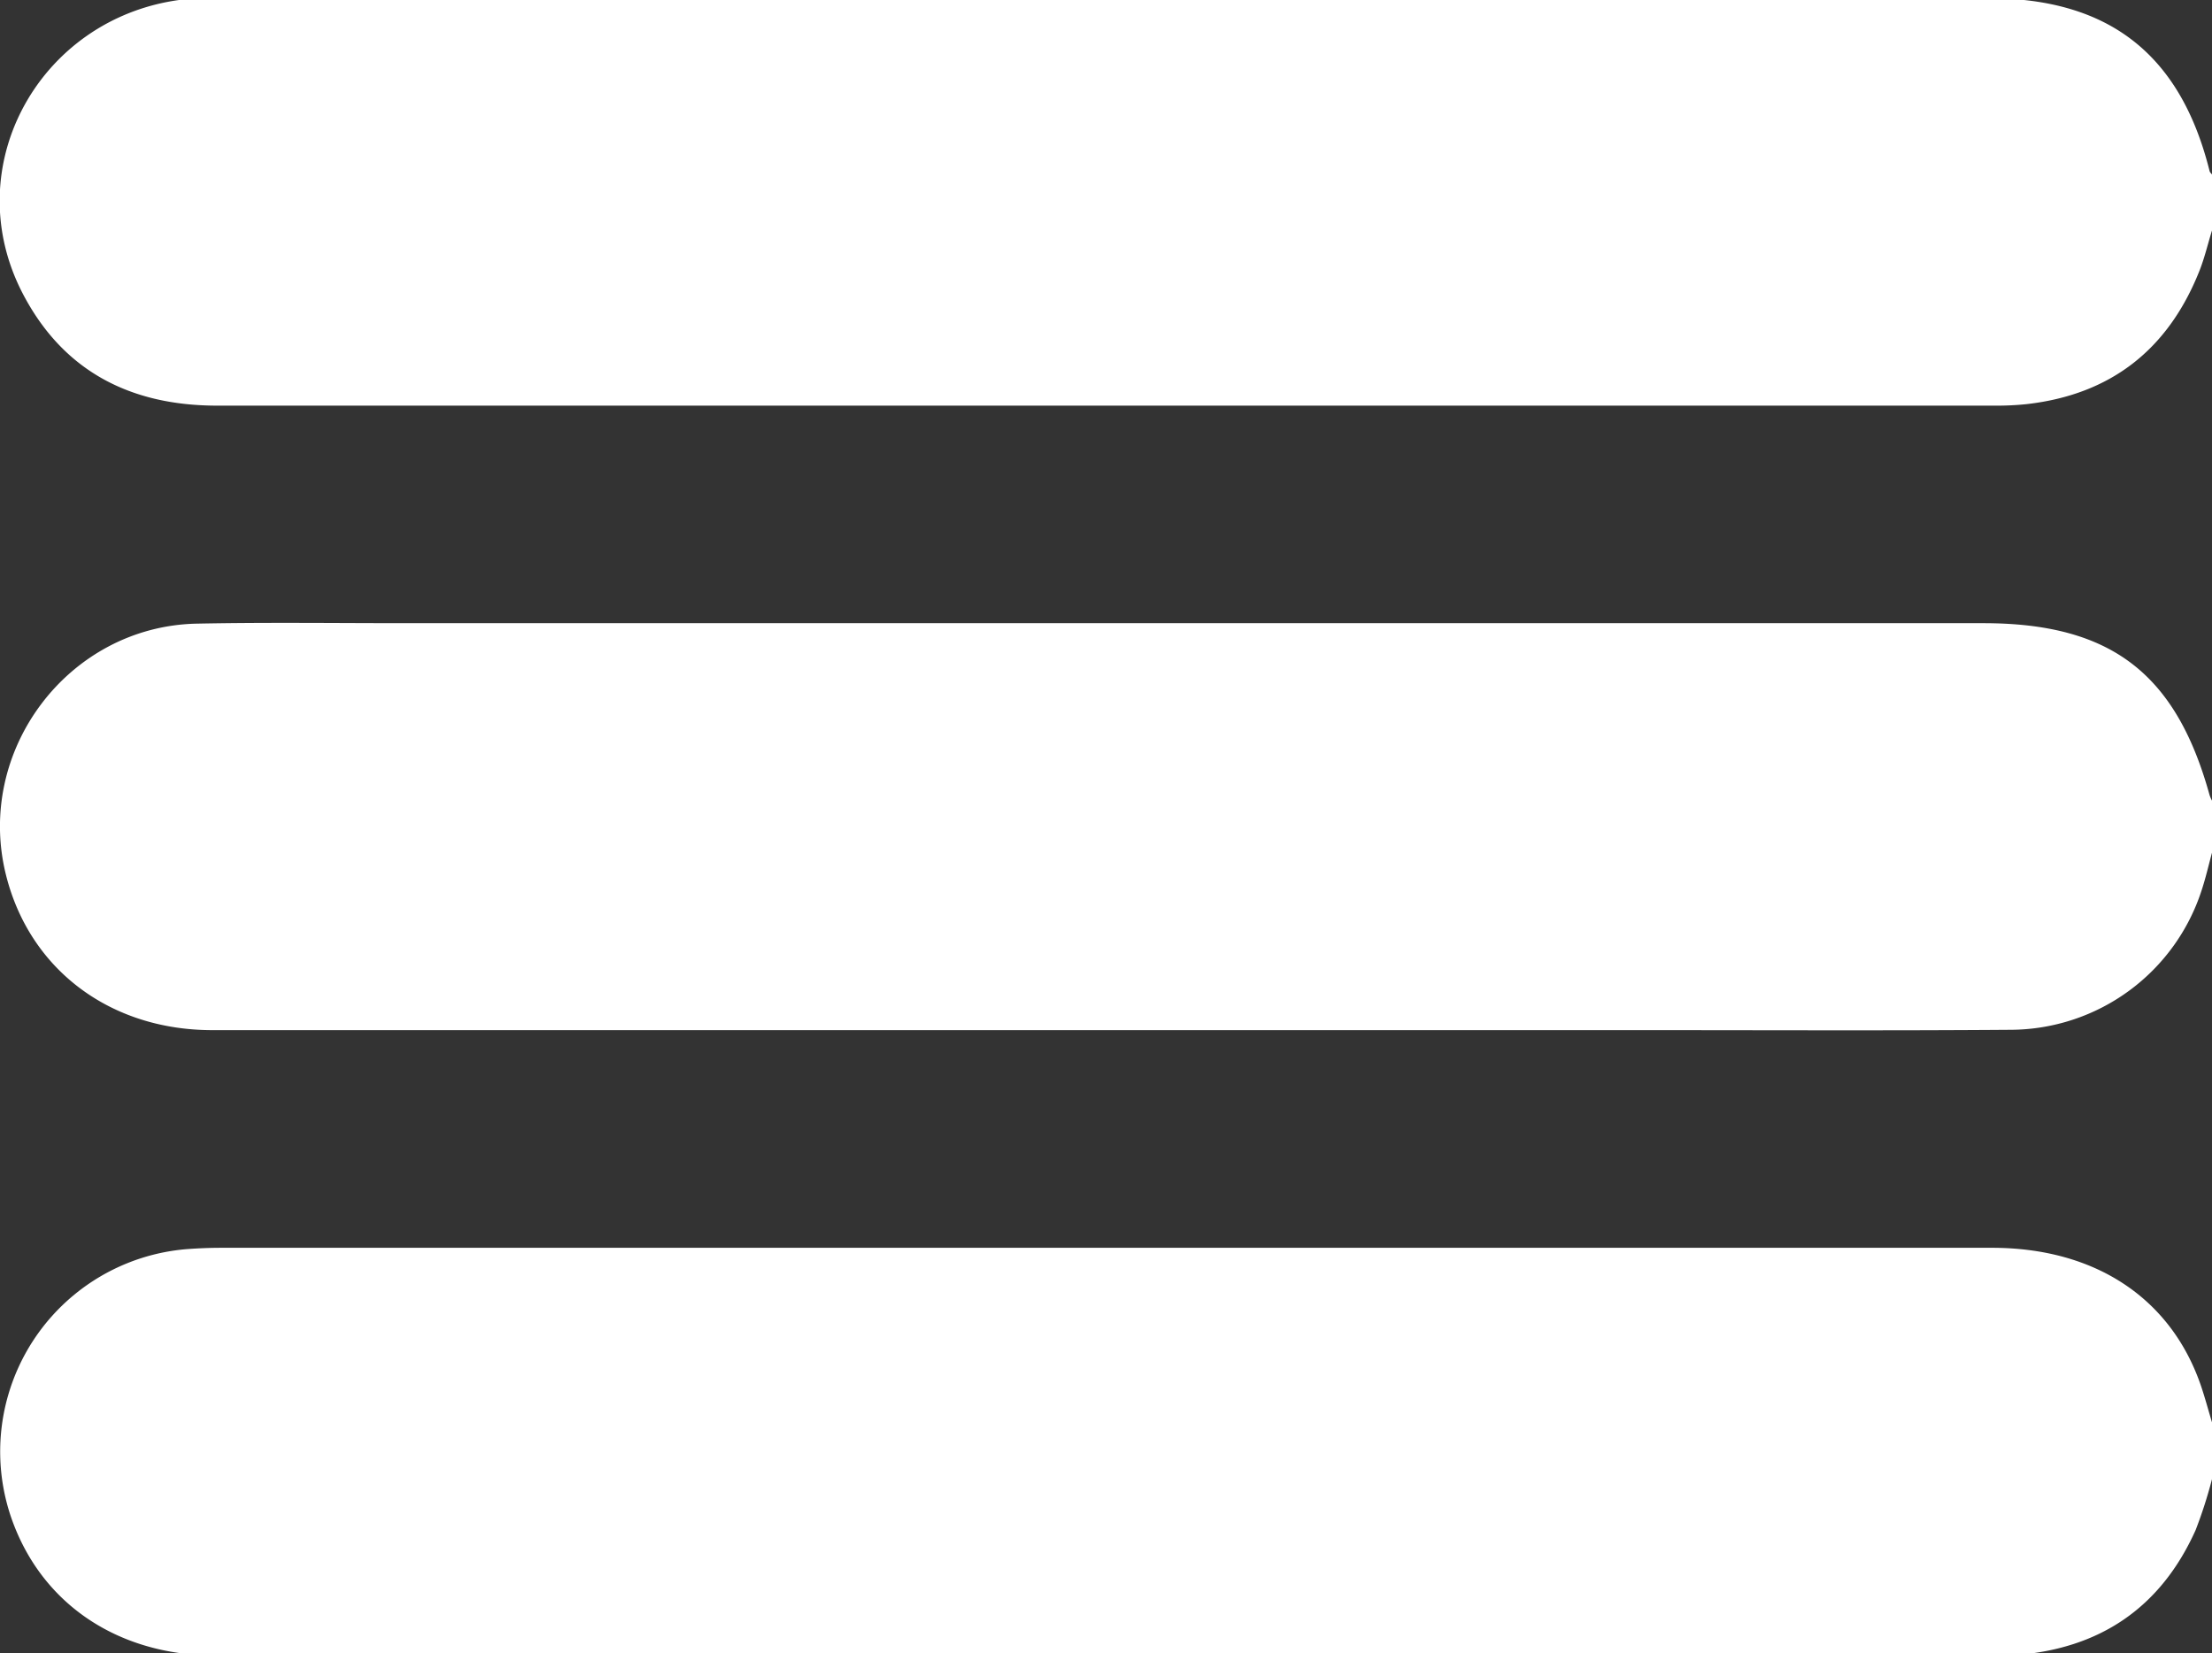
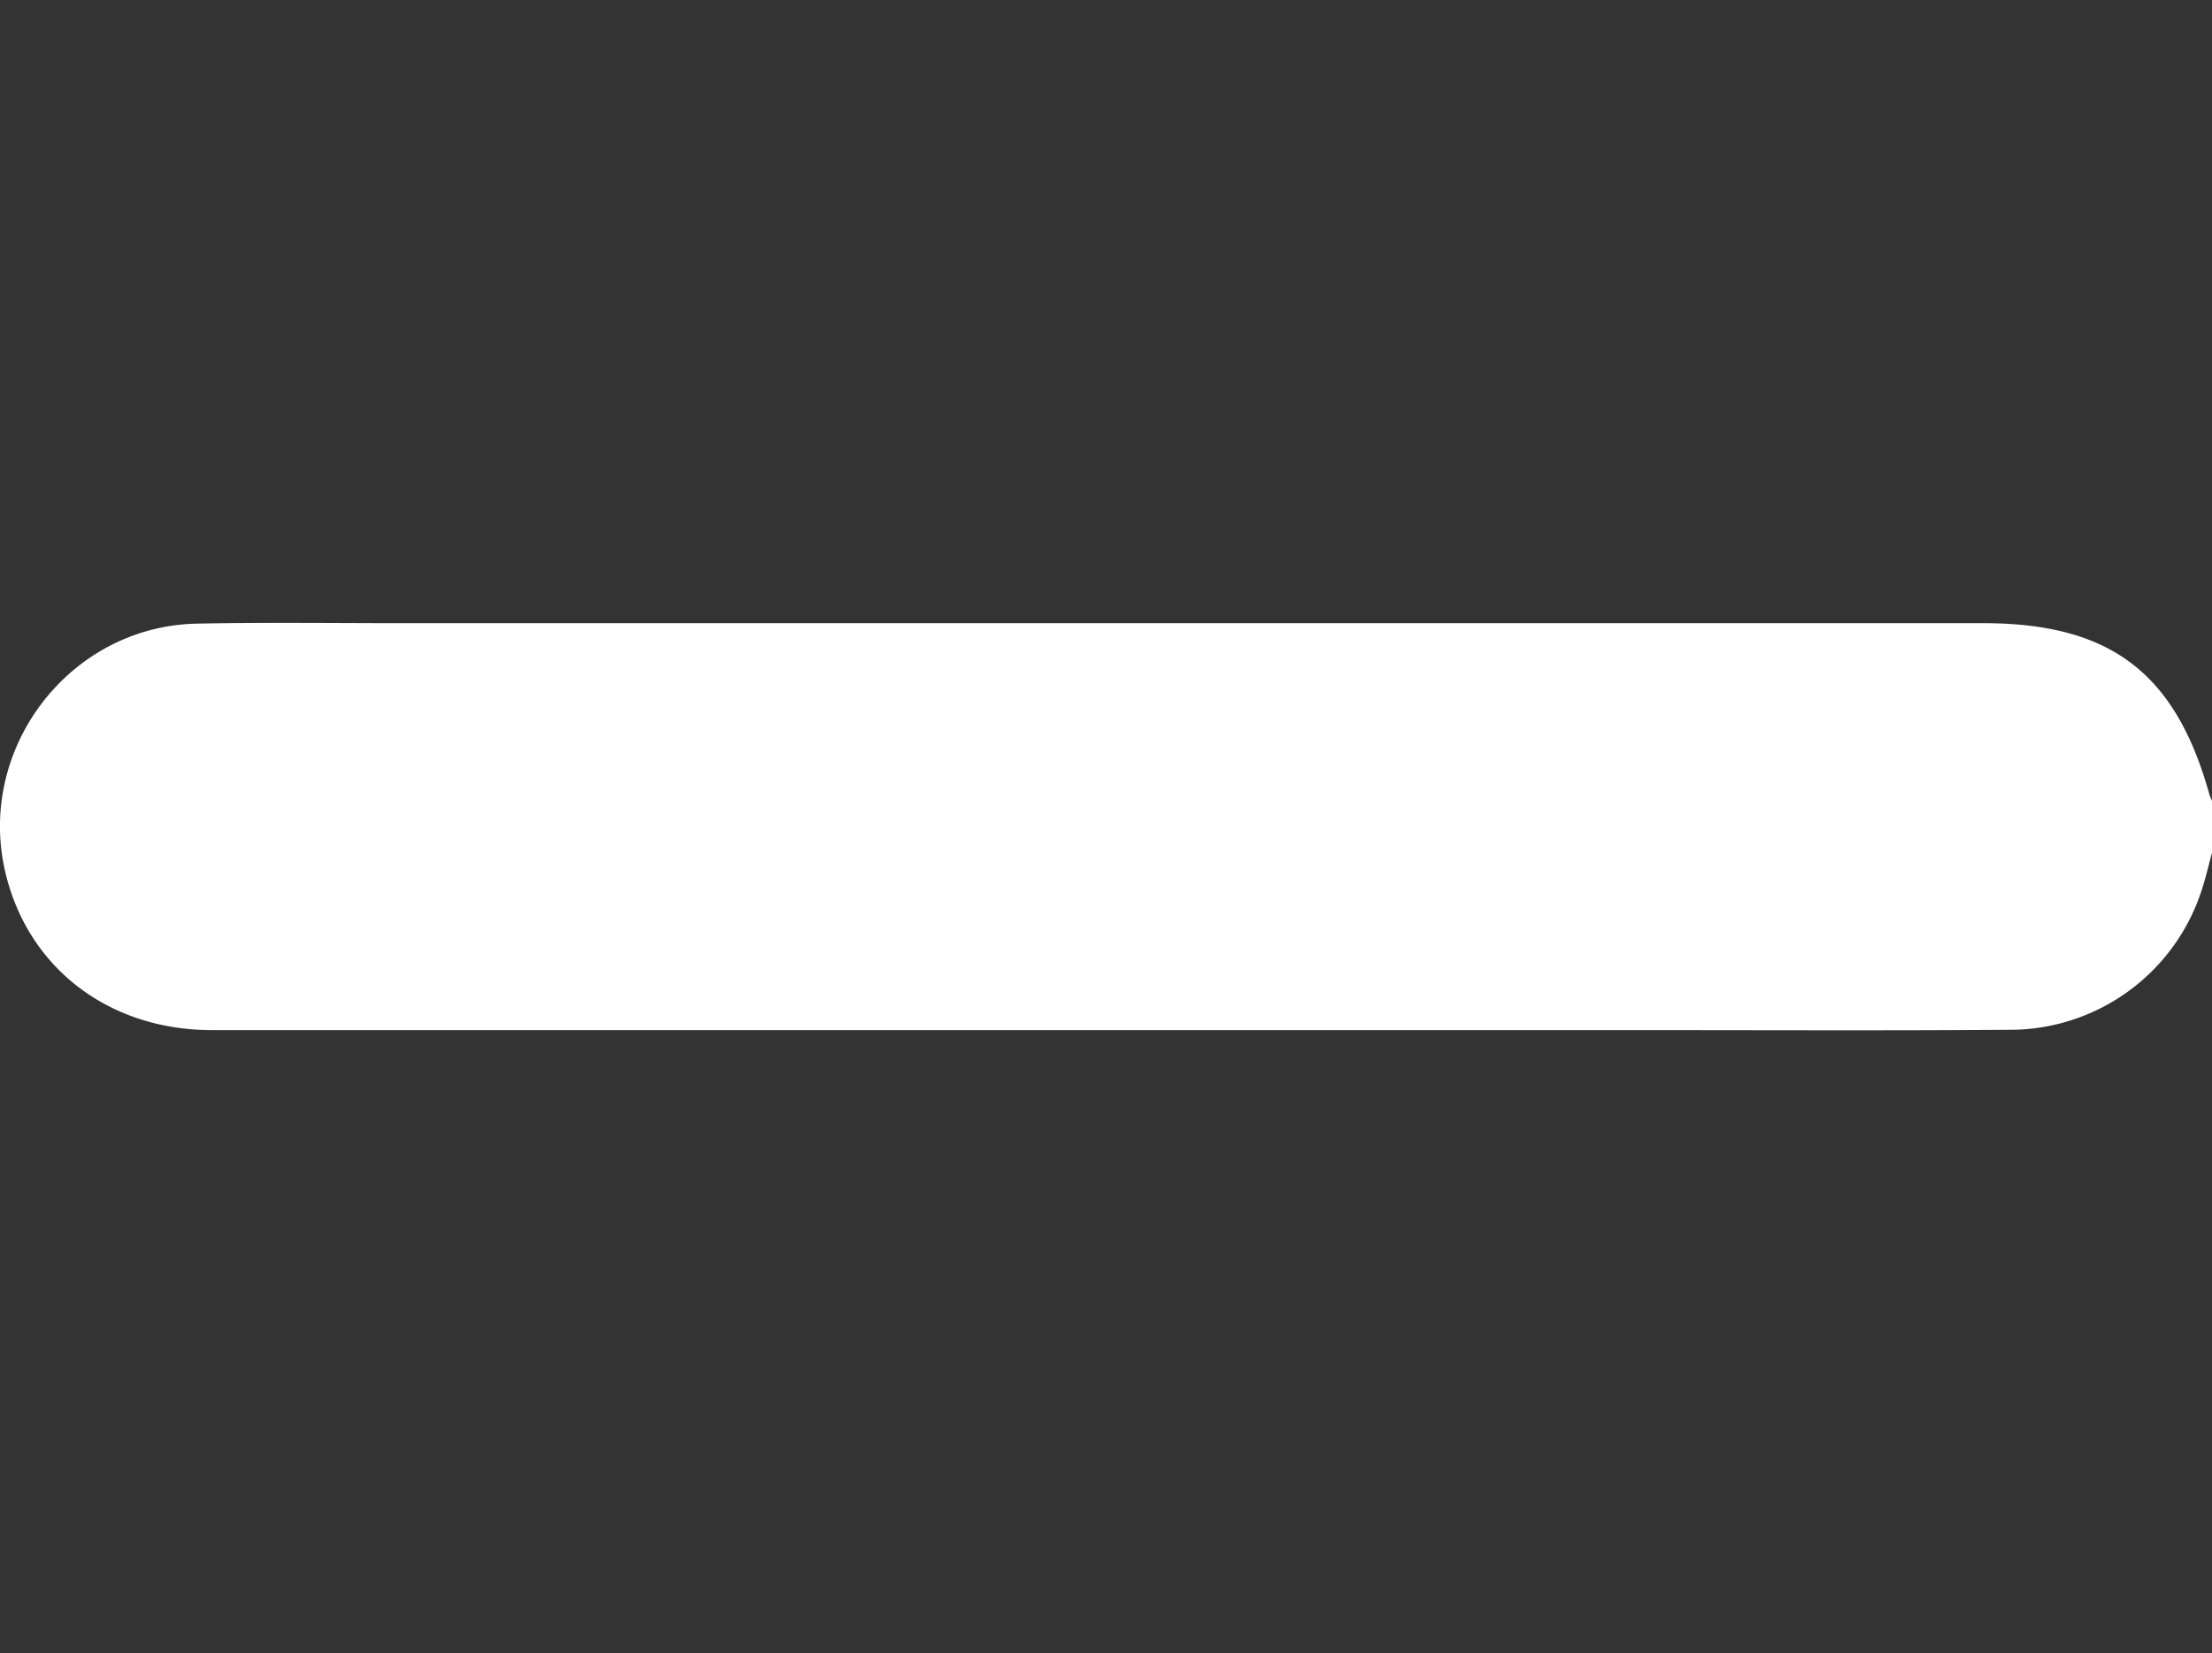
<svg xmlns="http://www.w3.org/2000/svg" id="Camada_1" data-name="Camada 1" viewBox="0 0 384 287">
  <rect x="0" y="0" width="384" height="287" fill="#333333" stroke="none" />
  <defs>
    <style>.cls-1{fill:#fff;}</style>
  </defs>
  <title>menu</title>
-   <path class="cls-1" d="M384,40c-.73,2.36-1.29,4.78-2.2,7.06-5.43,13.63-15.39,21.44-30,23.09a50,50,0,0,1-5.61.26q-154.24,0-308.5,0c-15.06,0-26.74-6-33.74-19.45C-8,28,8.14,1,34.43-.31c1.5-.07,3,0,4.5,0H345.17c20.92,0,33.36,9.73,38.41,30,.05.22.27.4.42.6Z" />
-   <path class="cls-1" d="M384,256.75a80.39,80.39,0,0,1-2.84,8.83c-6.09,13.56-16.73,20.67-31.5,21.72-1,.07-2,.06-3,.06H37.42c-17.08,0-30.43-9.11-35.54-24.13a35.26,35.26,0,0,1,30.55-46.41c2-.15,4-.23,6-.23q153.69,0,307.37,0c17.92,0,31.1,8.75,36.3,24,.71,2.1,1.28,4.25,1.92,6.37Z" />
  <path class="cls-1" d="M384,148c-.58,2.15-1.08,4.33-1.77,6.44a35,35,0,0,1-33.06,24.31c-21.25.16-42.5.06-63.75.06q-124.3,0-248.61,0C19.12,178.79,5.2,168.31,1.07,152c-5.5-21.66,10.79-43.31,33.12-43.75,12-.24,24-.08,36-.08H344.3c22.05,0,33.41,8.63,39.27,29.81a6.28,6.28,0,0,0,.43,1Z" />
</svg>